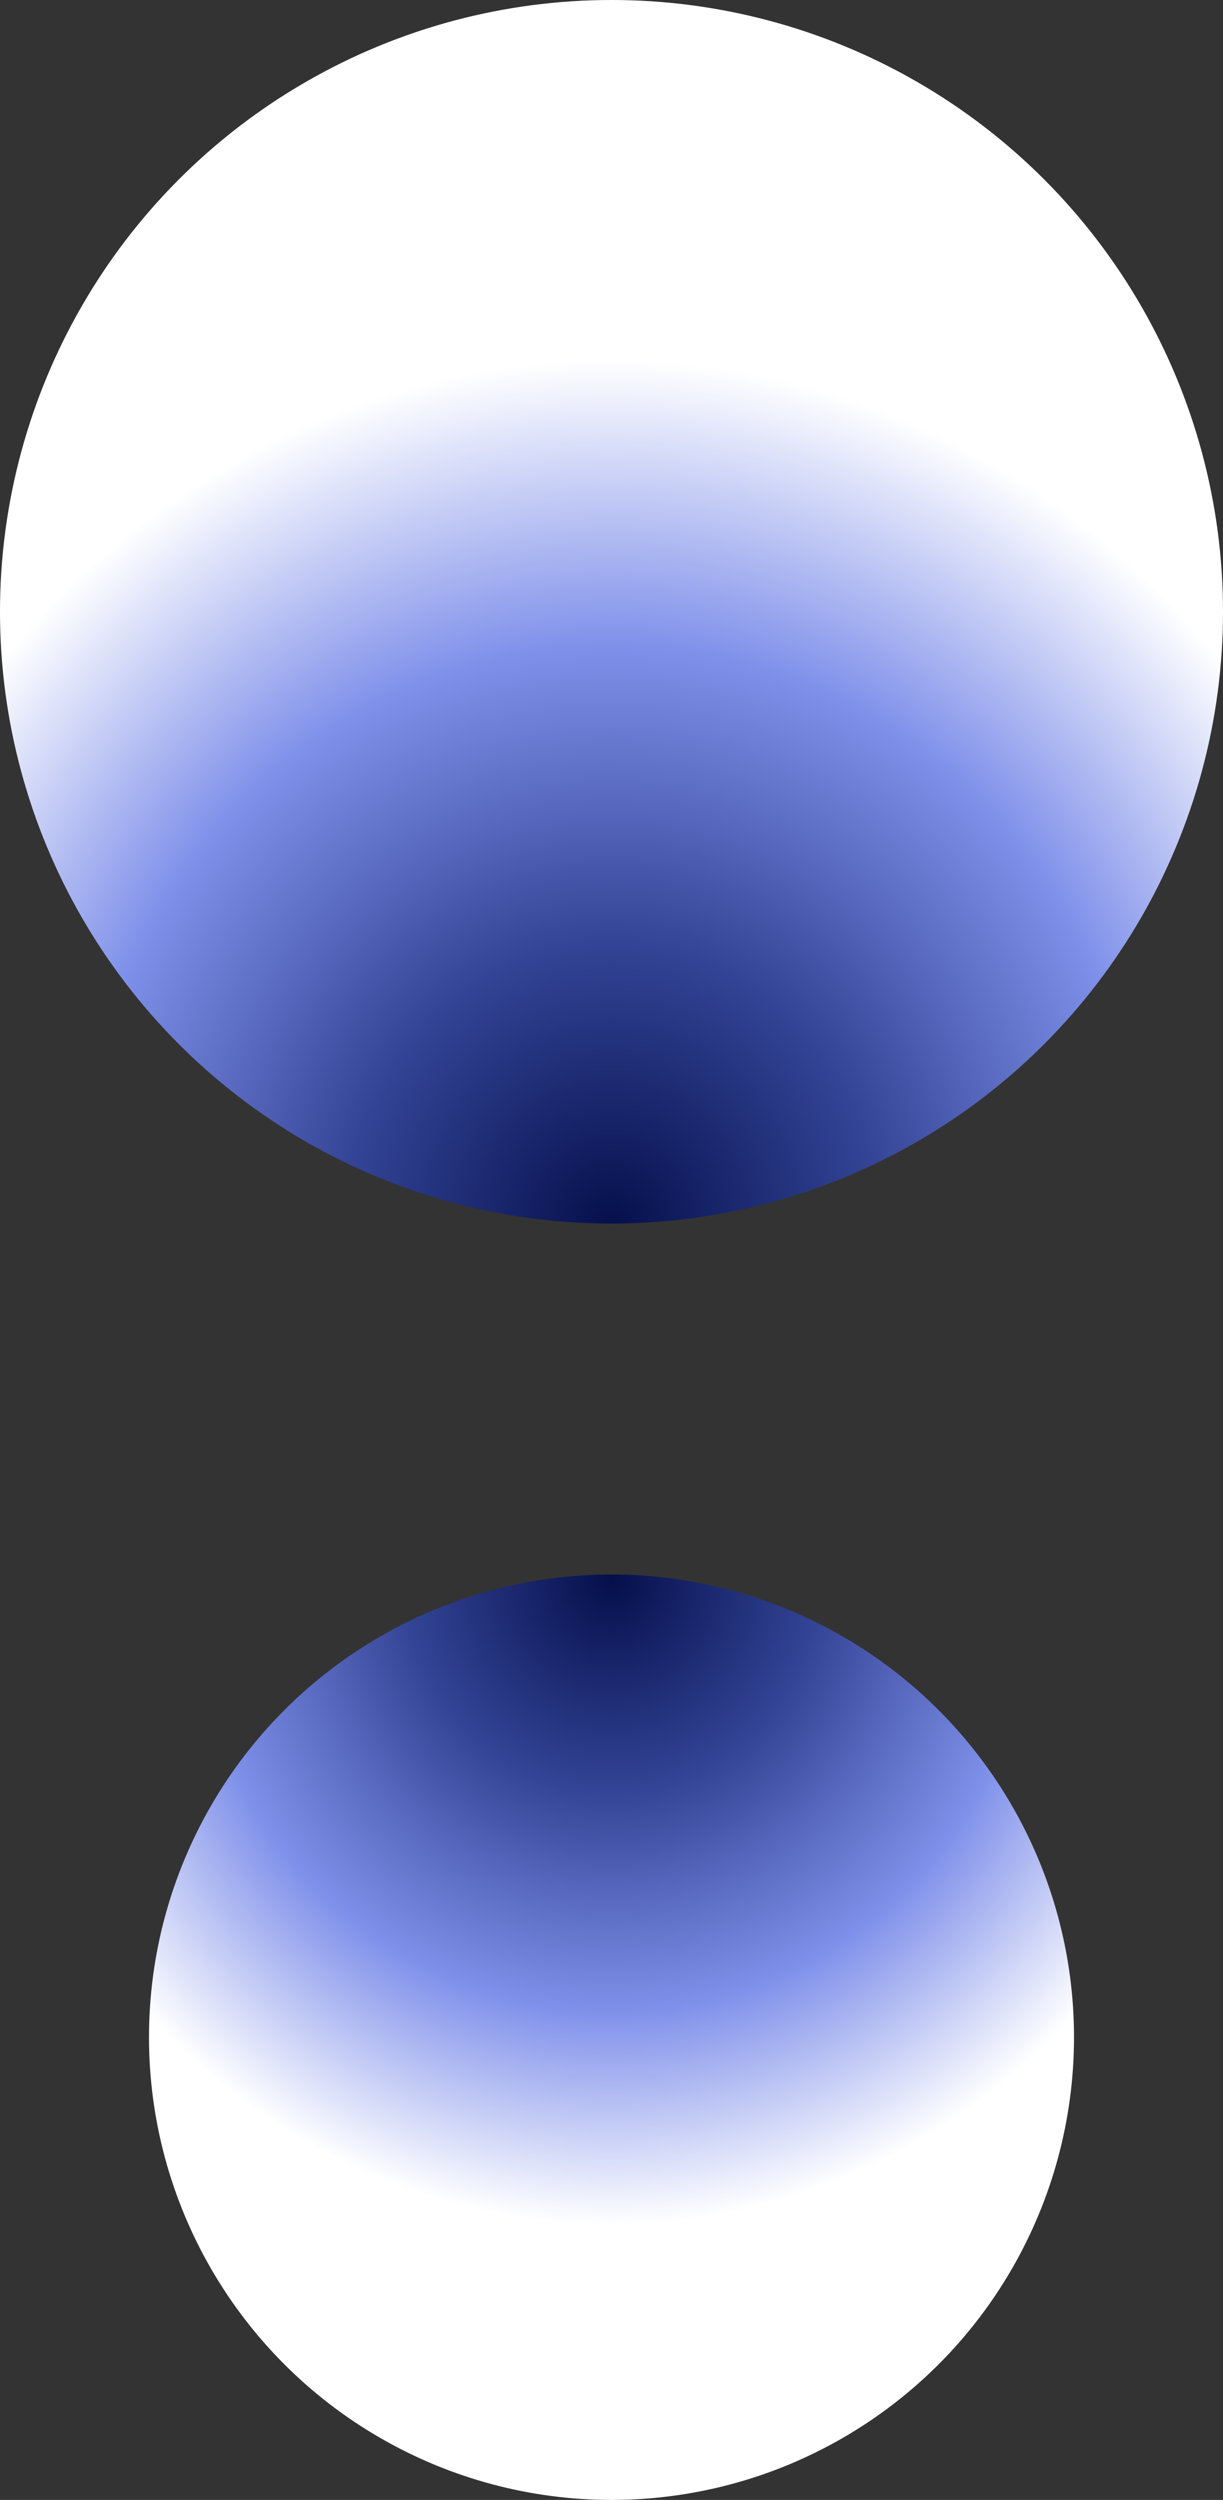
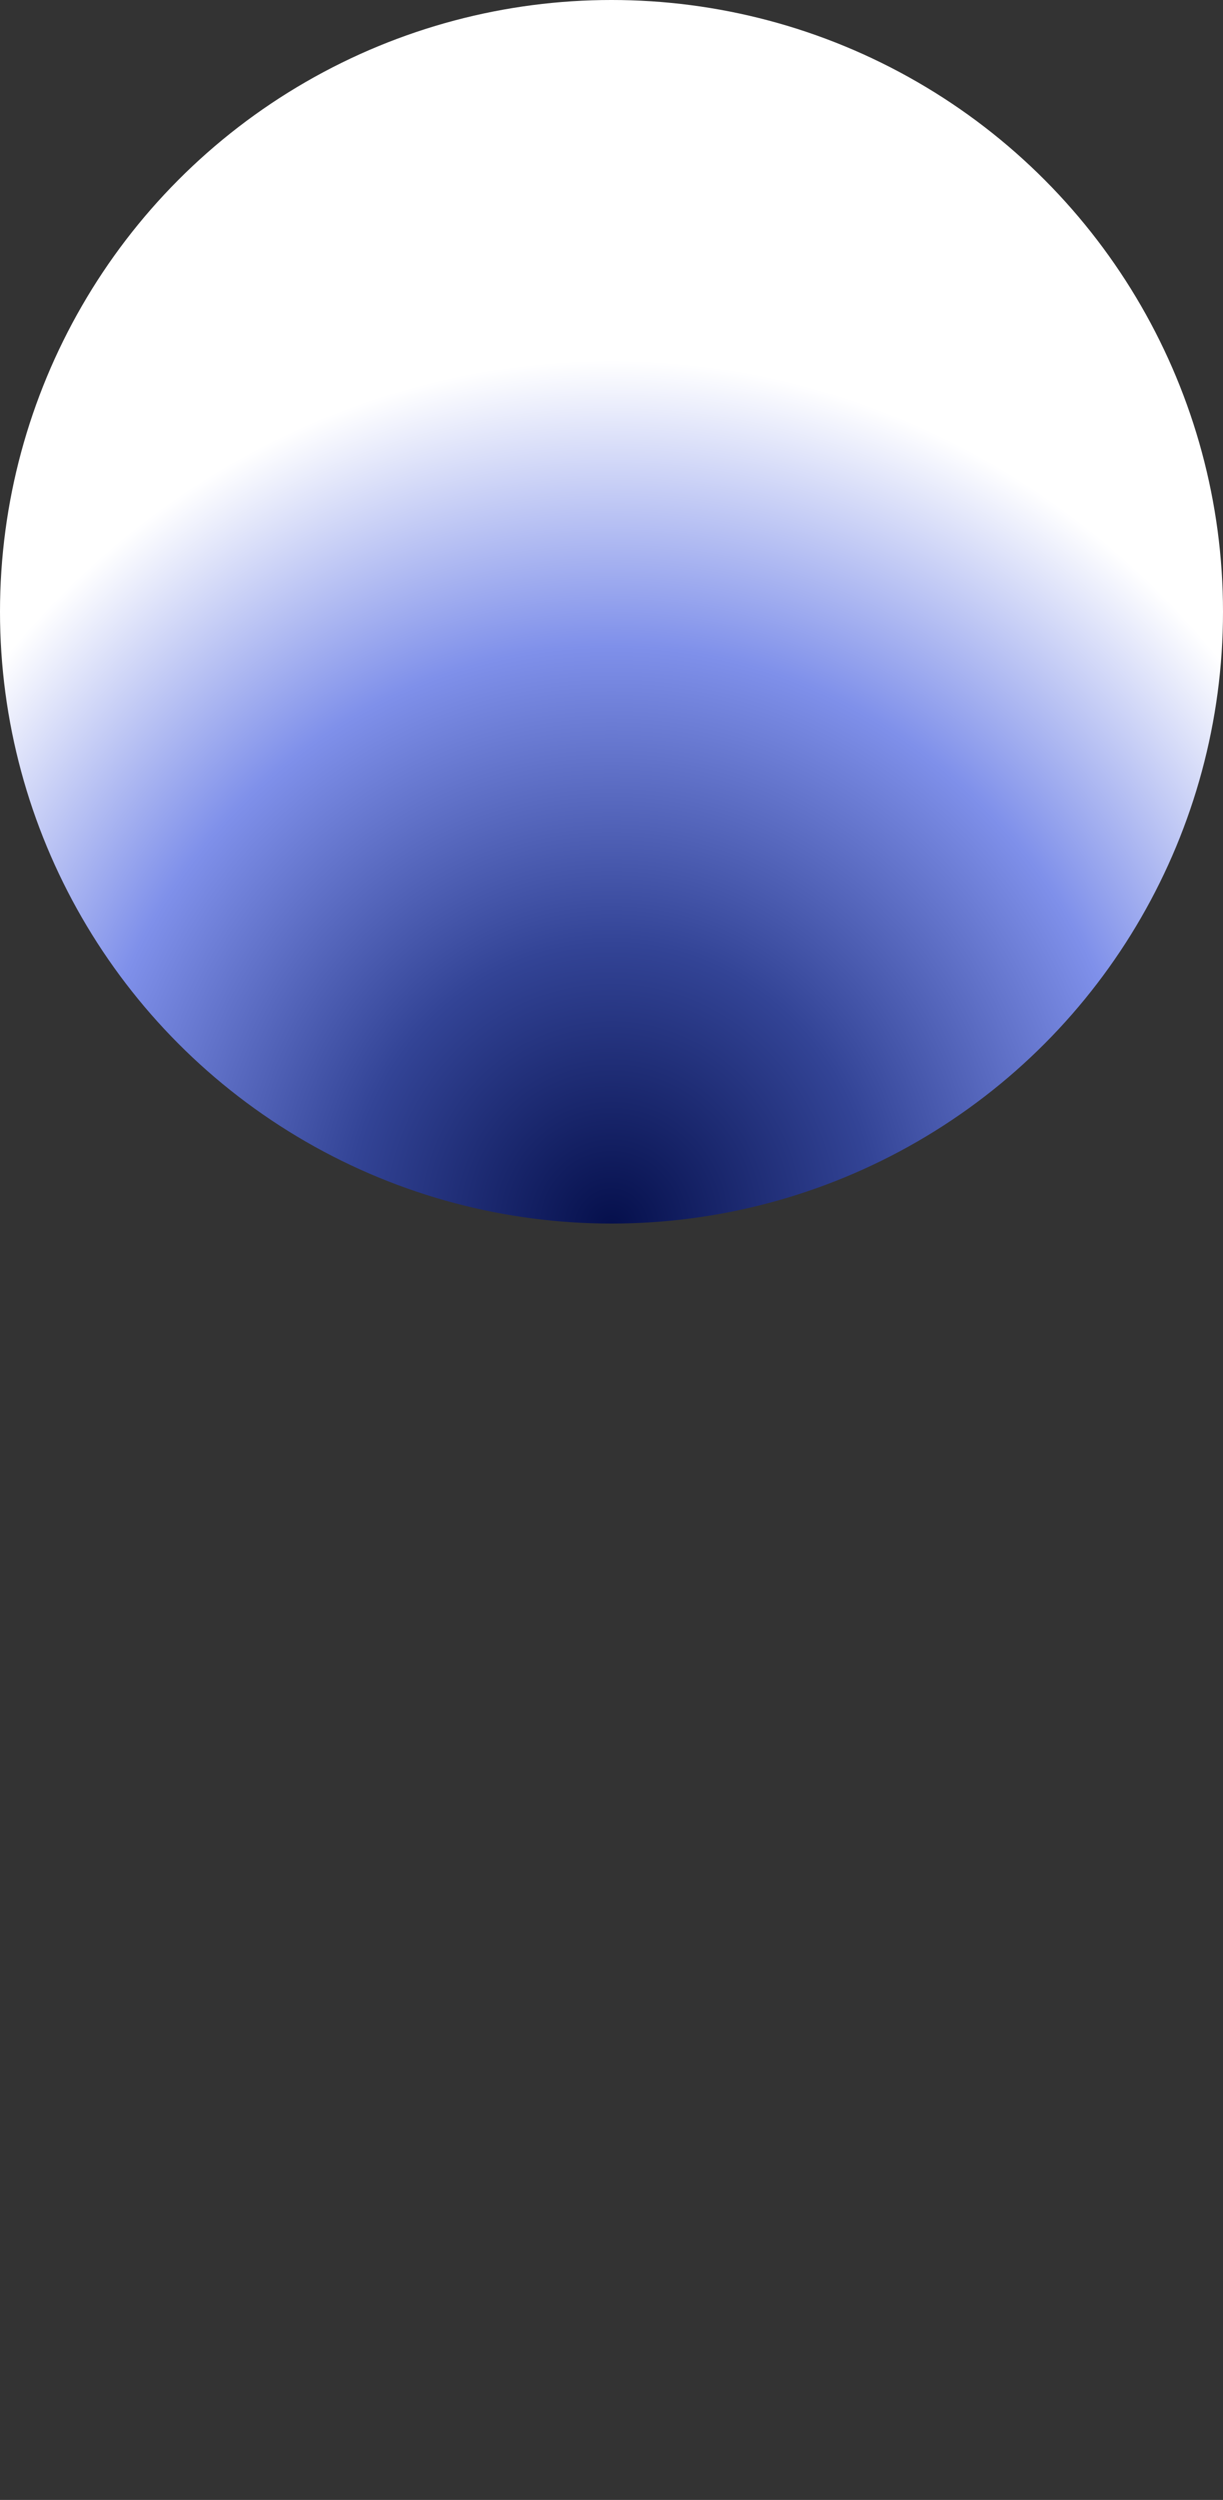
<svg xmlns="http://www.w3.org/2000/svg" fill="none" height="100%" overflow="visible" preserveAspectRatio="none" style="display: block;" viewBox="0 0 394 805" width="100%">
  <rect x="0" y="0" width="394" height="805" fill="#333333" stroke="none" />
  <g id="Group 1086653">
    <ellipse cx="197" cy="197" fill="url(#paint0_radial_0_1066)" id="Ellipse 183" rx="197" ry="197" transform="rotate(-180 197 197)" />
-     <circle cx="197" cy="656" fill="url(#paint1_radial_0_1066)" id="Ellipse 180" r="149" />
  </g>
  <defs>
    <radialGradient cx="0" cy="0" gradientTransform="translate(197 2.36156e-05) rotate(90) scale(394 375.287)" gradientUnits="userSpaceOnUse" id="paint0_radial_0_1066" r="1">
      <stop stop-color="#050F4B" />
      <stop offset="0.231" stop-color="#334496" />
      <stop offset="0.472" stop-color="#7F90EA" />
      <stop offset="0.704" stop-color="white" />
    </radialGradient>
    <radialGradient cx="0" cy="0" gradientTransform="translate(197 507) rotate(90) scale(298 283.847)" gradientUnits="userSpaceOnUse" id="paint1_radial_0_1066" r="1">
      <stop stop-color="#050F4B" />
      <stop offset="0.231" stop-color="#334496" />
      <stop offset="0.472" stop-color="#7F90EA" />
      <stop offset="0.704" stop-color="white" />
    </radialGradient>
  </defs>
</svg>